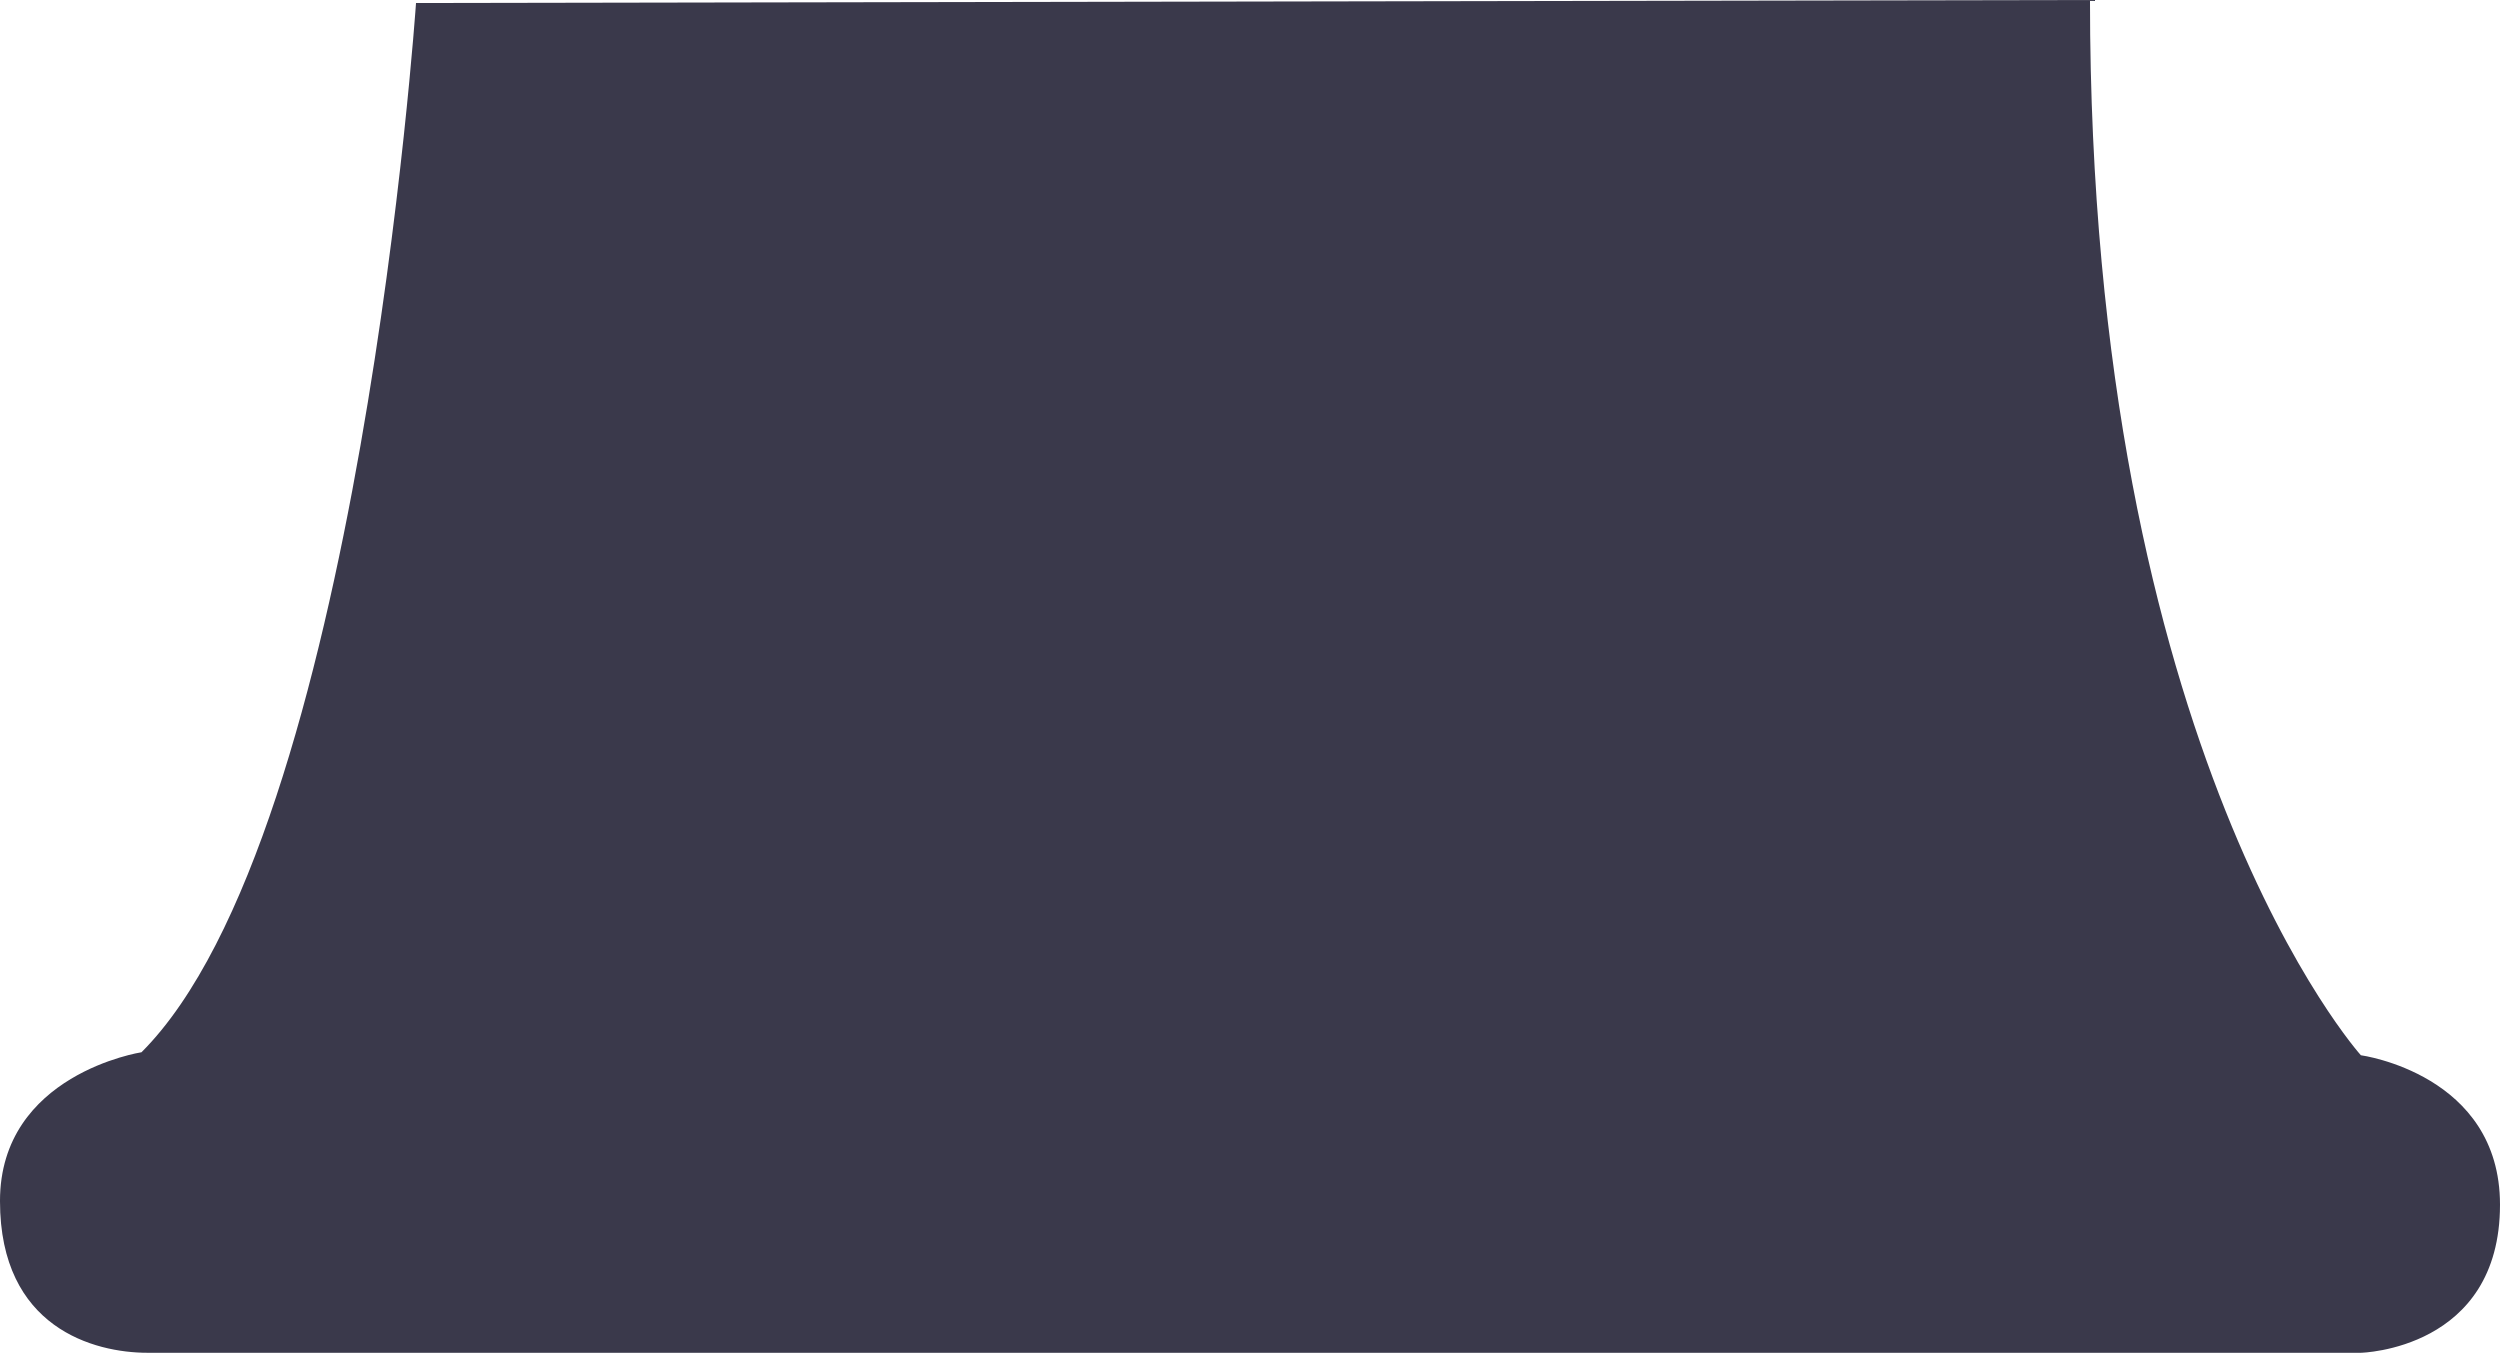
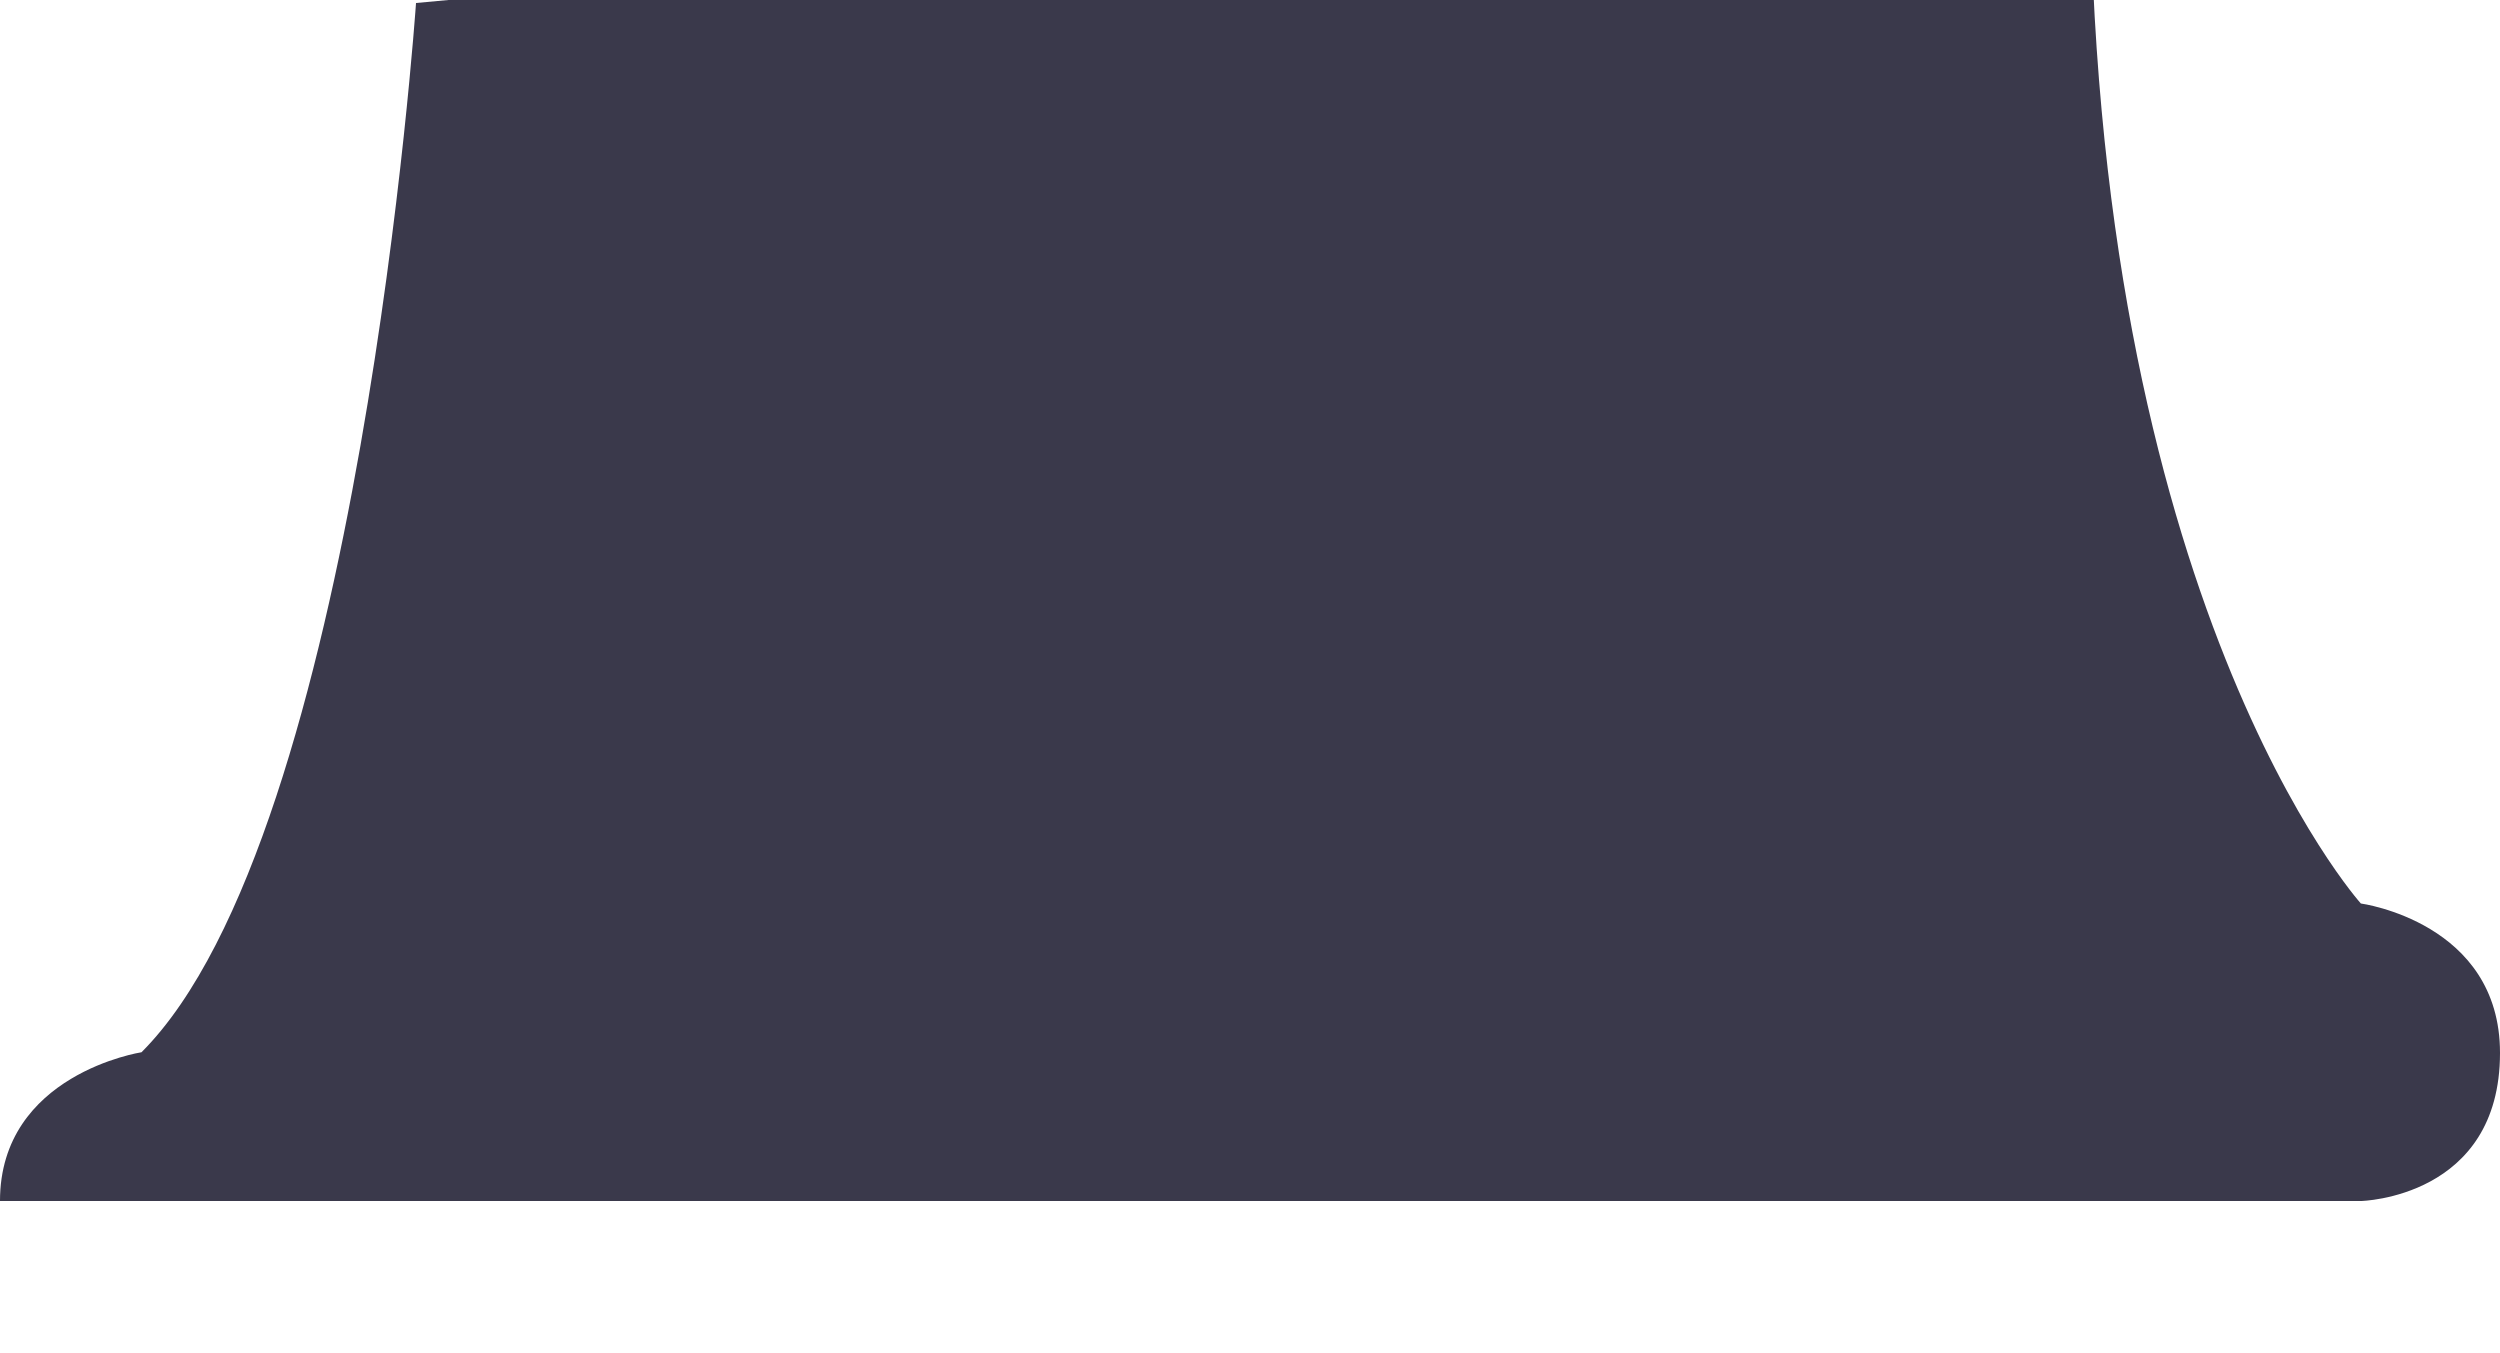
<svg xmlns="http://www.w3.org/2000/svg" width="290.092" height="156.972" viewBox="0 0 290.092 156.972">
-   <path id="Path_3563" data-name="Path 3563" d="M600.892,351.434s-6.593,96.491-31.854,121.752c0,0-16.42,2.527-16.42,17.263s10.946,17.609,17.115,17.609H826.567s16.144-.345,16.144-17.187c0-15.158-16.144-17.337-16.144-17.337s-31.432-34.872-31.432-122.447Z" transform="translate(-552.619 -351.086)" fill="#3a394b" />
+   <path id="Path_3563" data-name="Path 3563" d="M600.892,351.434s-6.593,96.491-31.854,121.752c0,0-16.42,2.527-16.42,17.263H826.567s16.144-.345,16.144-17.187c0-15.158-16.144-17.337-16.144-17.337s-31.432-34.872-31.432-122.447Z" transform="translate(-552.619 -351.086)" fill="#3a394b" />
</svg>